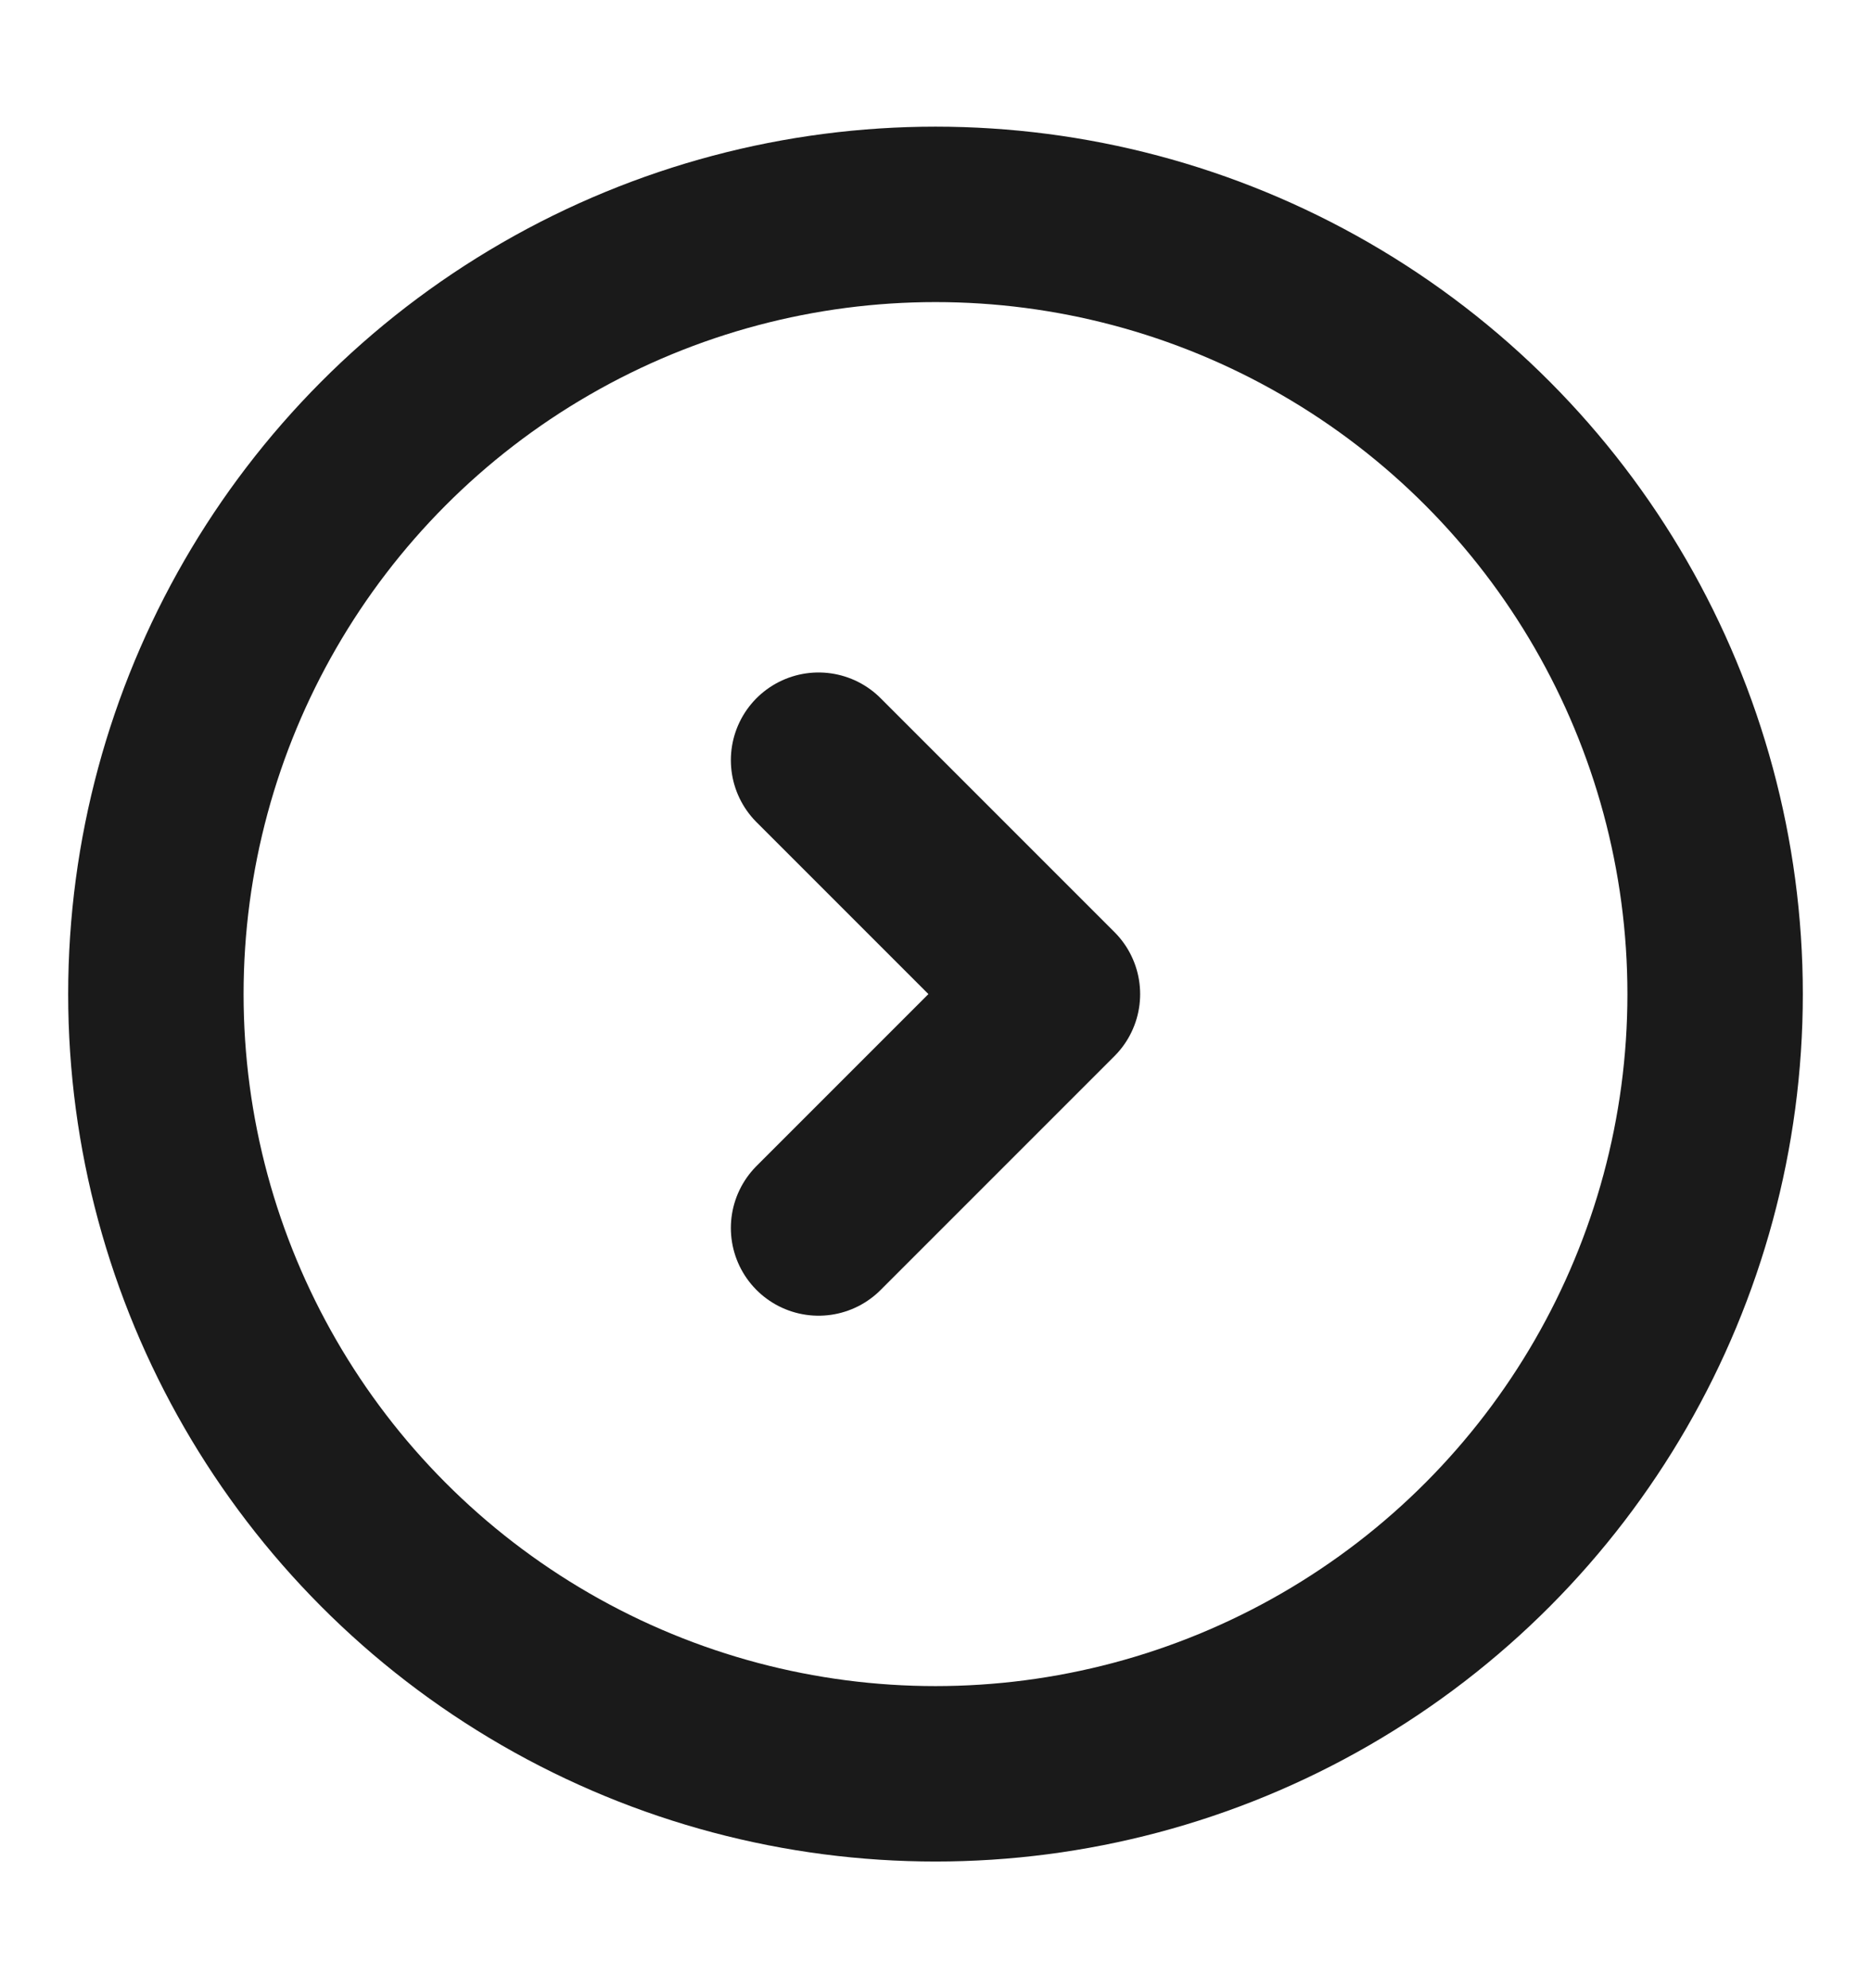
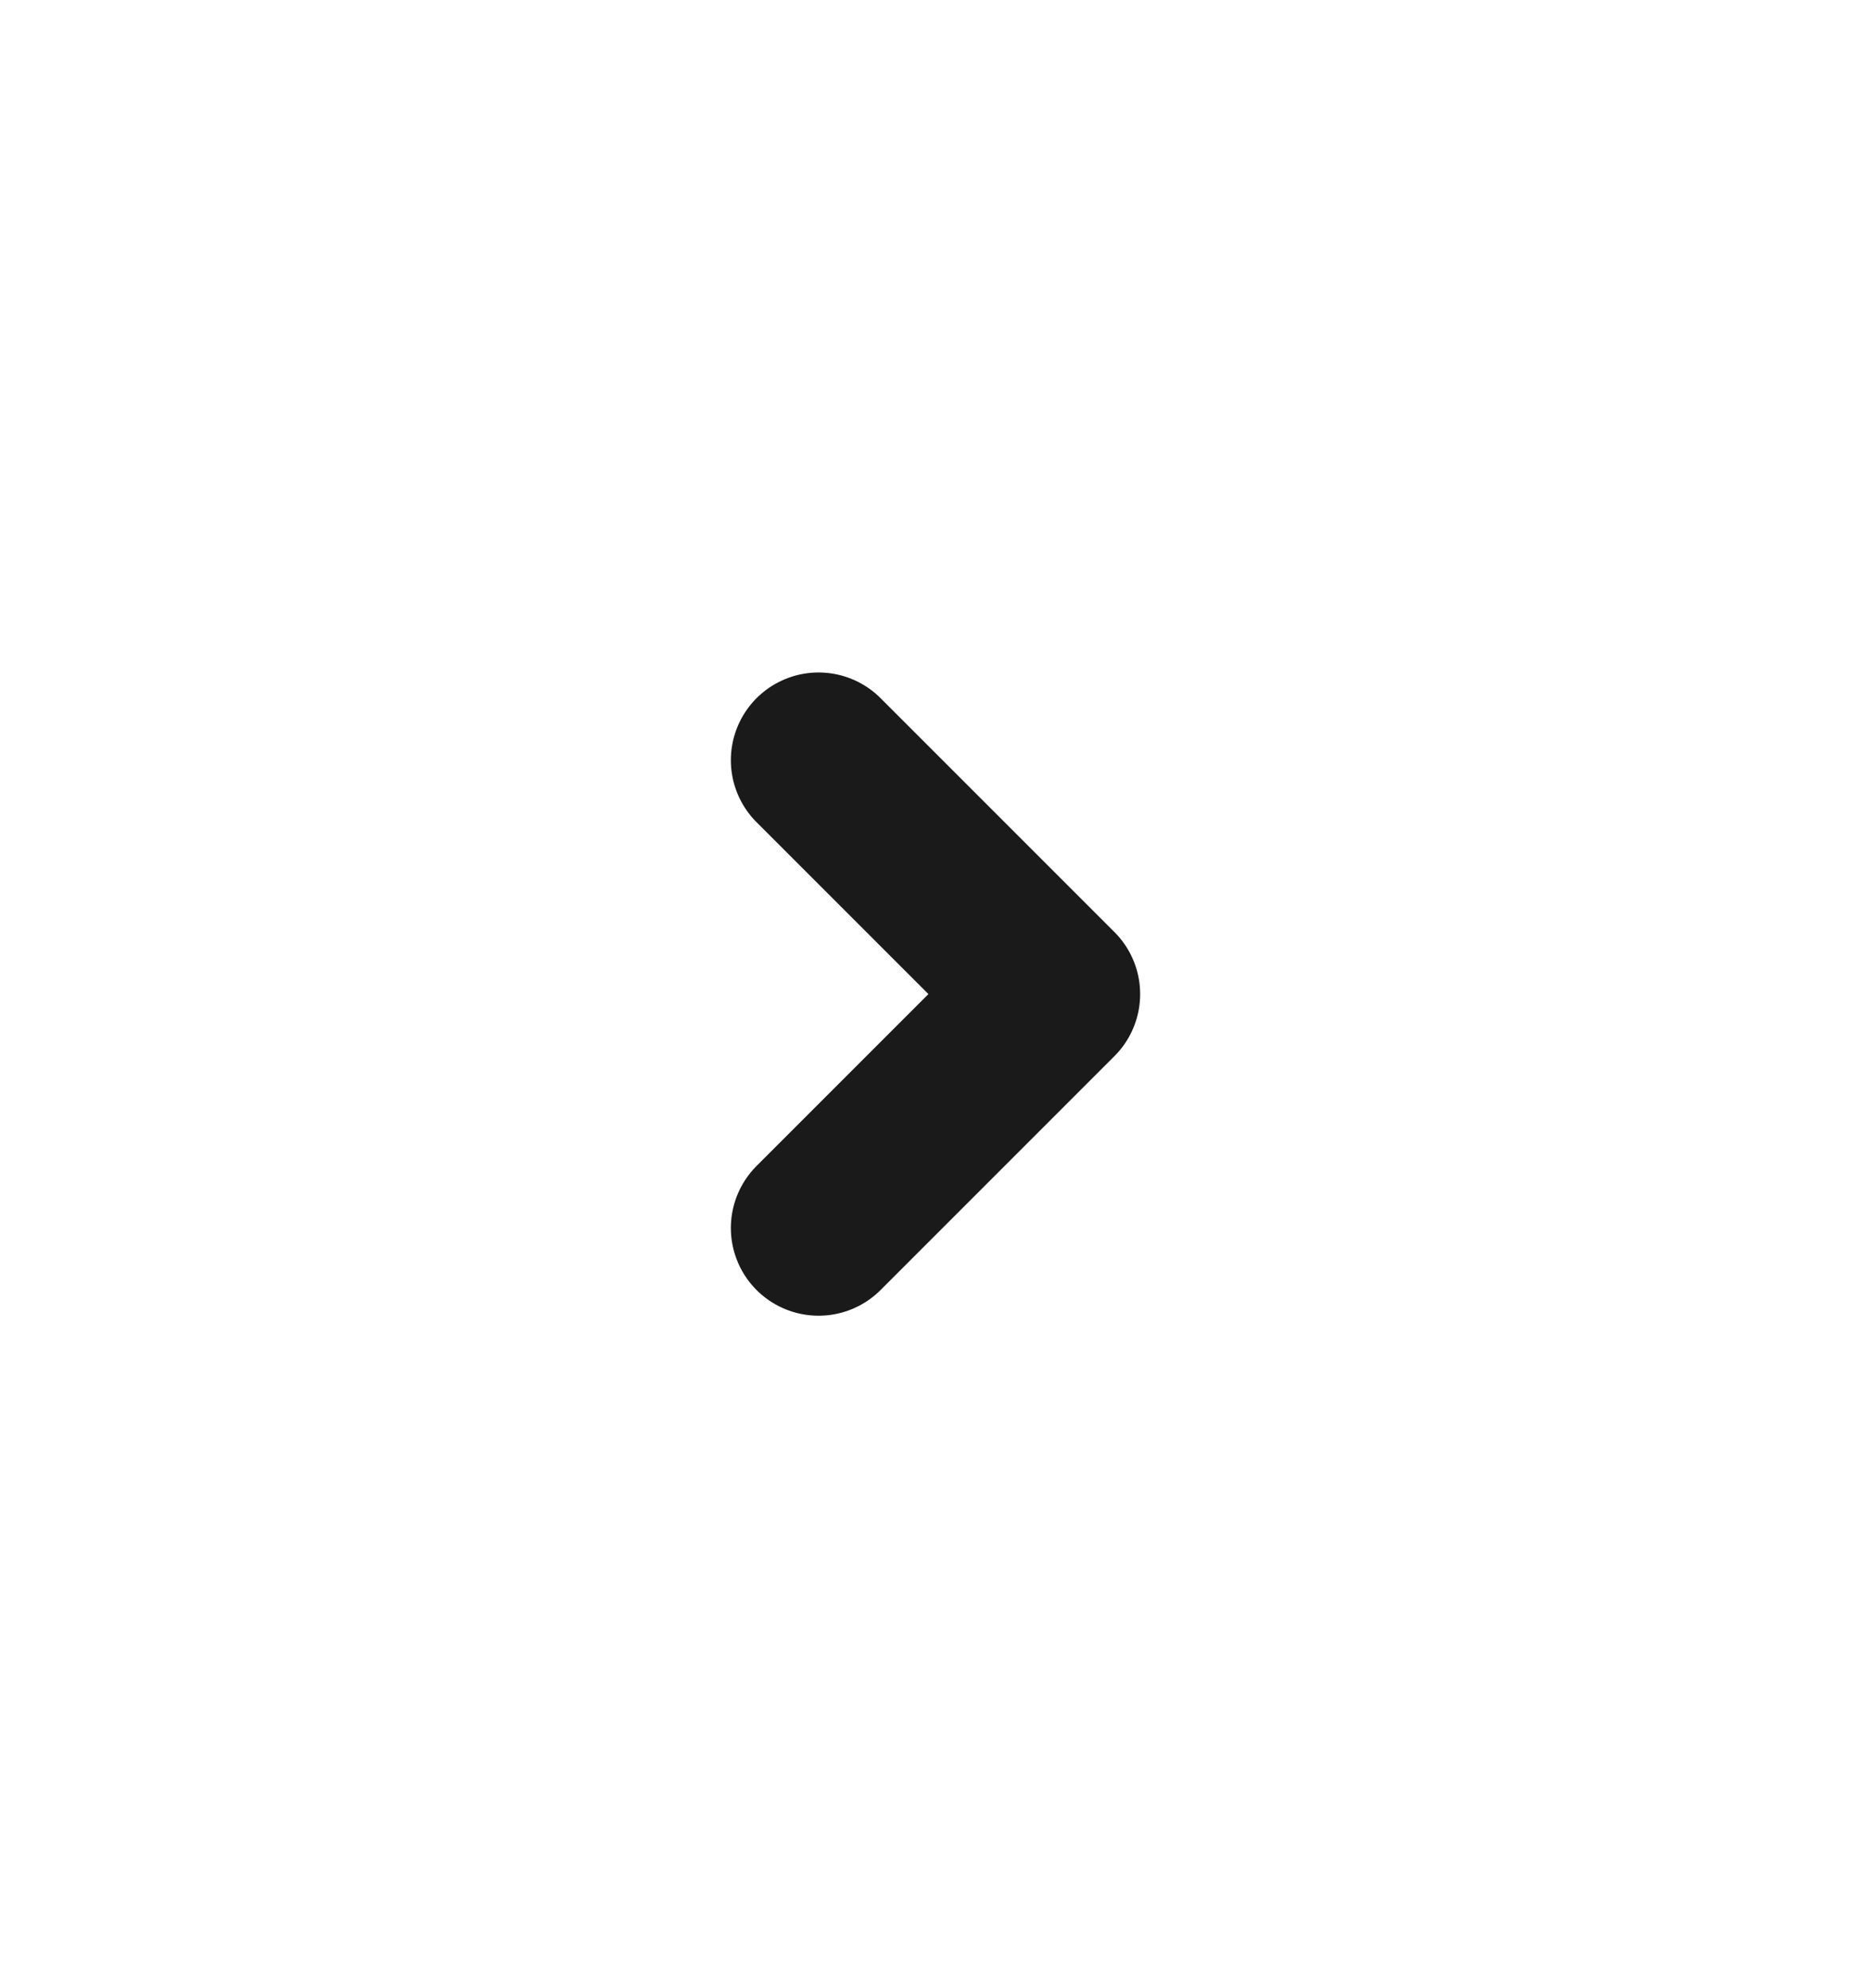
<svg xmlns="http://www.w3.org/2000/svg" width="16" height="17" viewBox="0 0 16 17" fill="none">
-   <circle cx="8" cy="8.5" r="6.667" stroke="#1A1A1A" stroke-width="1.5" />
  <path d="M7 6.5L9 8.5L7 10.5" stroke="#1A1A1A" stroke-width="1.5" stroke-linecap="round" stroke-linejoin="round" />
</svg>